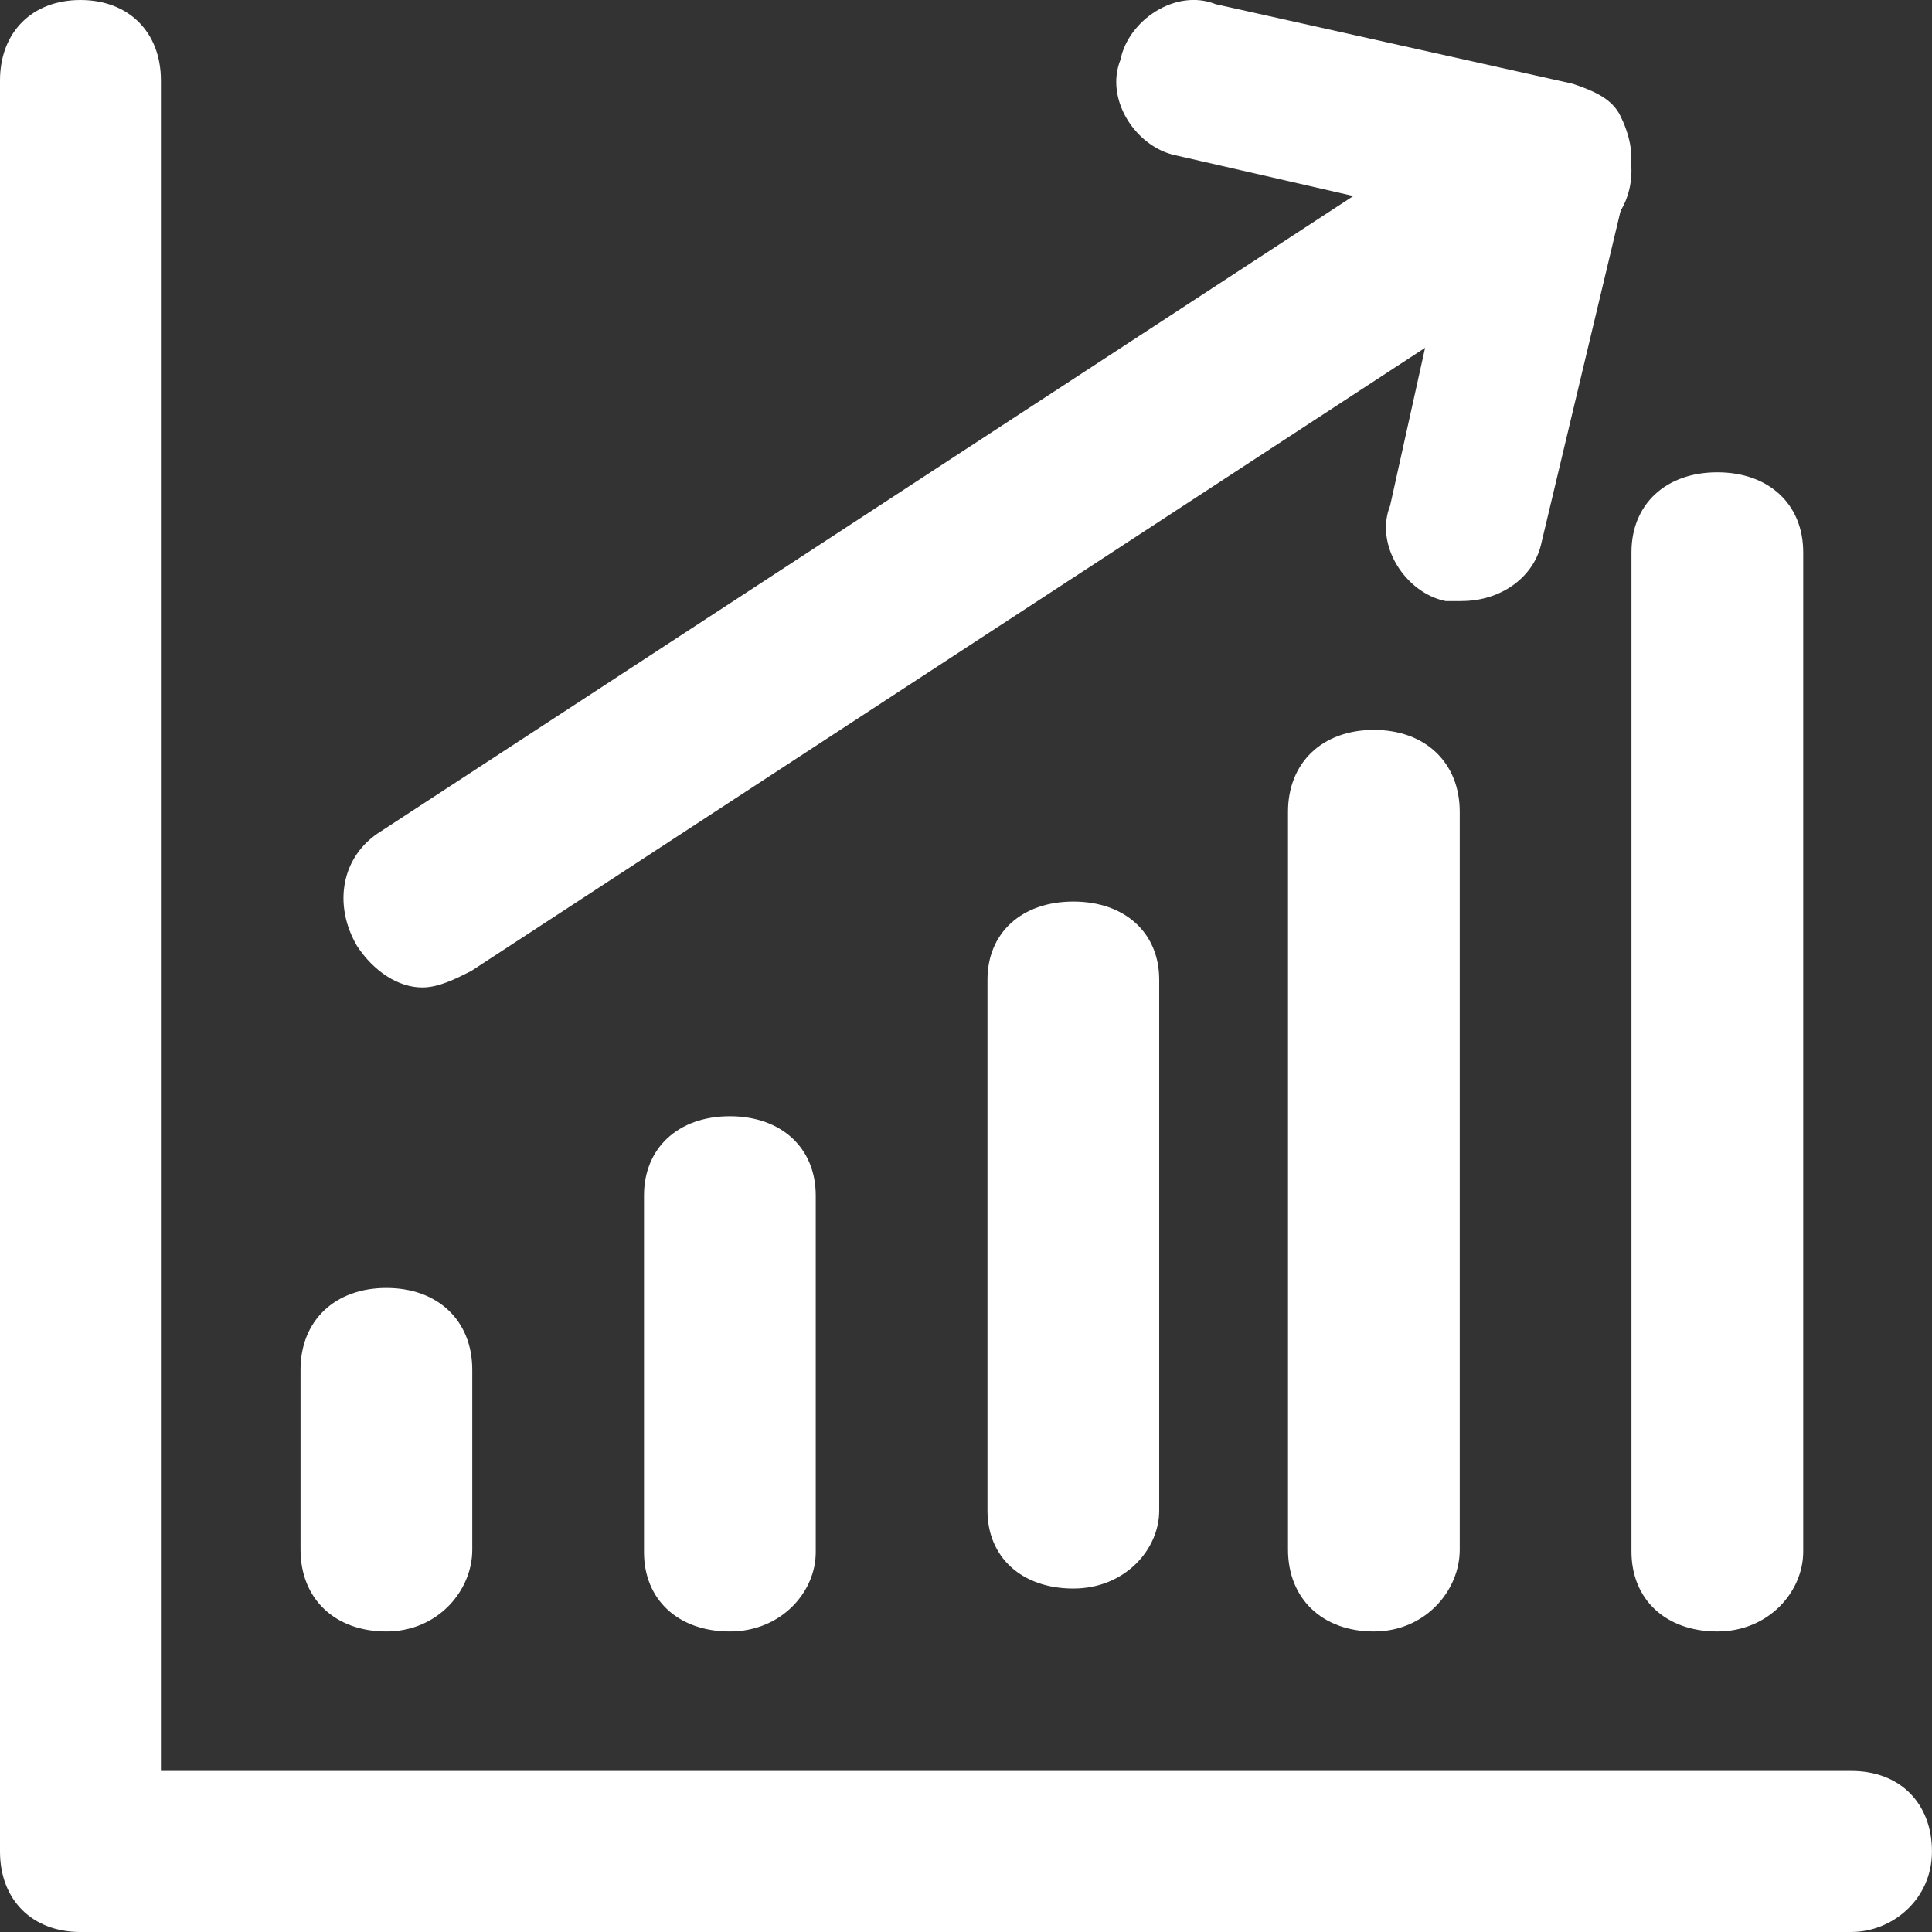
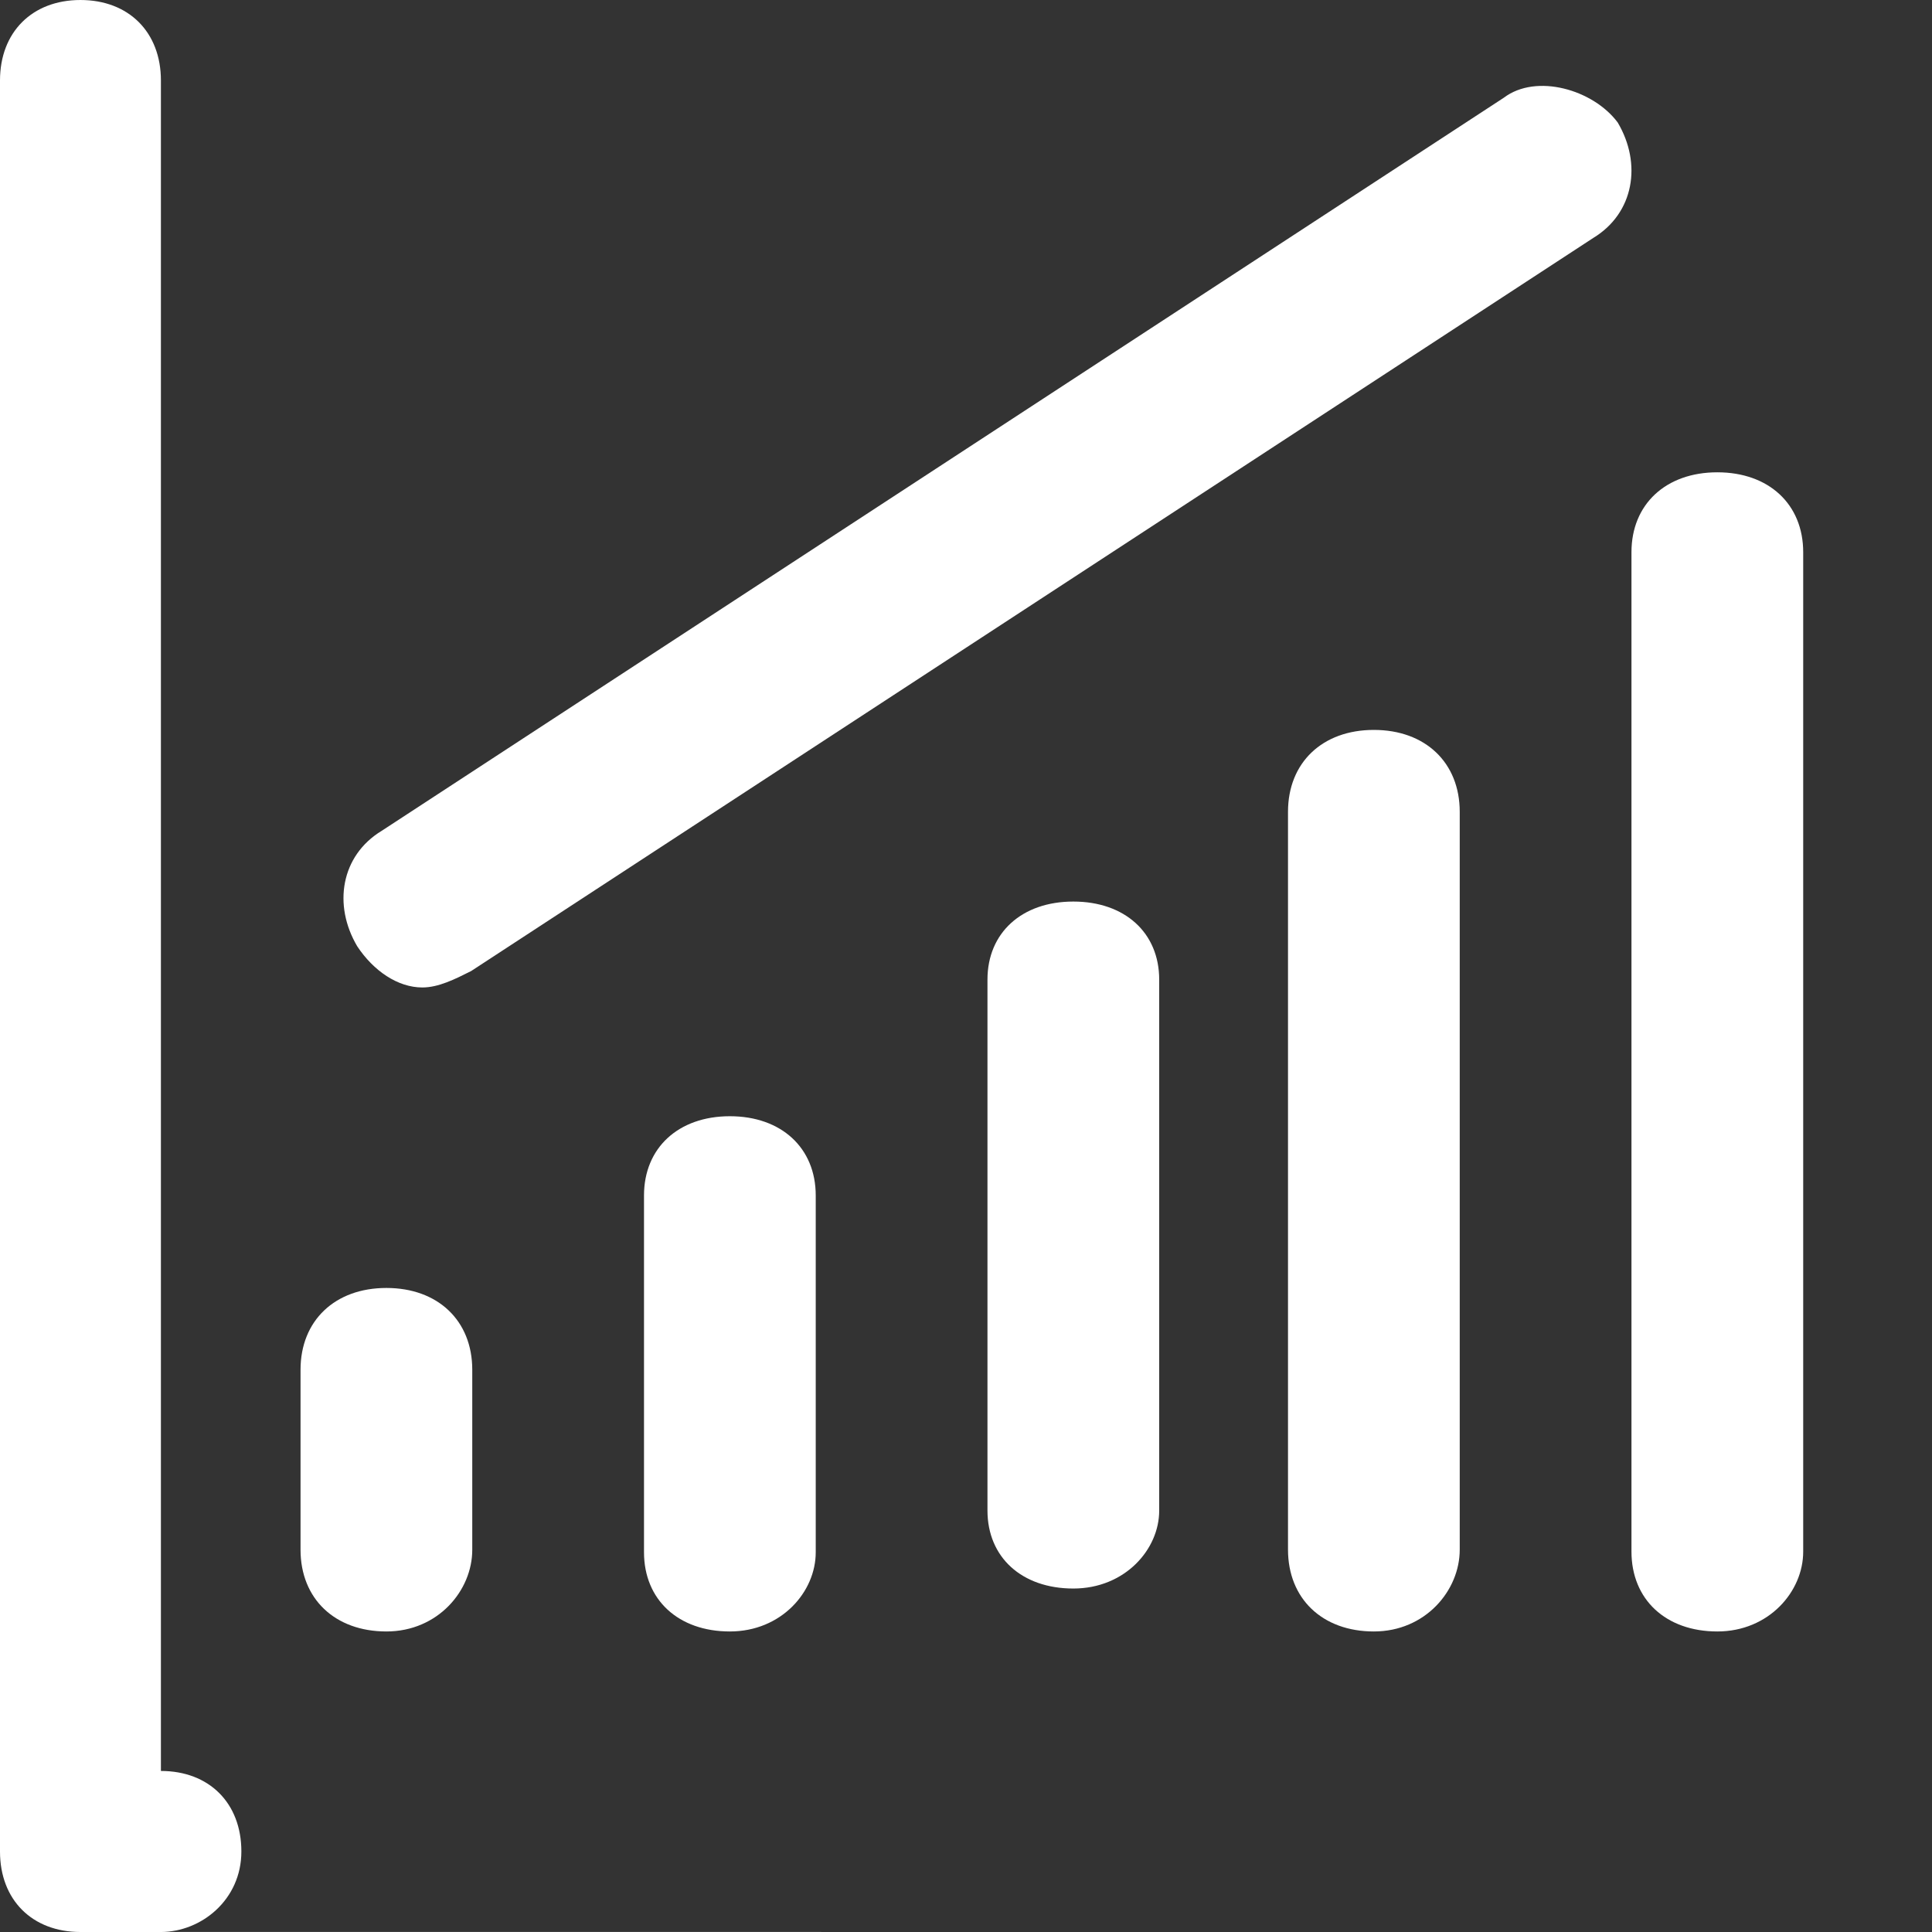
<svg xmlns="http://www.w3.org/2000/svg" height="45" viewBox="0 0 45 45" width="45">
  <rect x="0" y="0" width="45" height="45" fill="#333333" stroke="none" />
  <g fill="#fff">
-     <path d="m43.128 45h-41.254c-1.125 0-1.874-.749-1.874-1.874v-41.252c0-1.125.749-1.874 1.874-1.874 1.125 0 1.874.749 1.874 1.874v39.375h39.377c1.125 0 1.874.749 1.874 1.874.002 1.127-.936 1.876-1.872 1.876z" />
+     <path d="m43.128 45h-41.254c-1.125 0-1.874-.749-1.874-1.874v-41.252c0-1.125.749-1.874 1.874-1.874 1.125 0 1.874.749 1.874 1.874v39.375c1.125 0 1.874.749 1.874 1.874.002 1.127-.936 1.876-1.872 1.876z" />
    <path d="m40 38c-1.2 0-2-.744-2-1.861v-23.277c0-1.117.8-1.861 2-1.861 1.2 0 2.0.744 2 1.861v23.277c.002.93-.8 1.861-2 1.861z" />
    <path d="m32 38c-1.2 0-2-.763-2-1.908v-17.183c0-1.146.8-1.908 2-1.908 1.2 0 2.0.763 2 1.908v17.183c.002.953-.8 1.908-2 1.908z" />
    <path d="m25 37c-1.2 0-2-.727-2-1.818v-12.365c0-1.091.8-1.818 2-1.818 1.2 0 2.0.727 2 1.818v12.365c.002.908-.8 1.818-2 1.818z" />
    <path d="m17 38c-1.2 0-2-.738-2-1.846v-8.309c0-1.108.8-1.846 2-1.846 1.2 0 2.0.738 2 1.846v8.309c.002.922-.8 1.846-2 1.846z" />
    <path d="m9 38c-1.2 0-2-.761-2-1.905v-4.191c0-1.143.8-1.905 2-1.905 1.2 0 2.0.761 2 1.905v4.191c.002.951-.8 1.905-2 1.905z" />
    <path d="m9.836 23c-.568 0-1.136-.384-1.516-.96-.568-.96-.38-2.111.568-2.687l26.139-17.077c.757-.573 2.084-.189 2.653.578.568.96.38 2.111-.568 2.687l-26.139 17.077c-.38.191-.759.382-1.136.382z" />
-     <path d="m34.042 14h-.37c-.925-.185-1.663-1.297-1.293-2.225l1.479-6.674-6.468-1.482c-.925-.185-1.663-1.297-1.293-2.225.184-.928 1.293-1.669 2.217-1.297l8.315 1.853c.554.185.925.372 1.109.741.184.372.37.928.184 1.484l-2.033 8.527c-.184.741-.922 1.297-1.847 1.297z" />
  </g>
</svg>